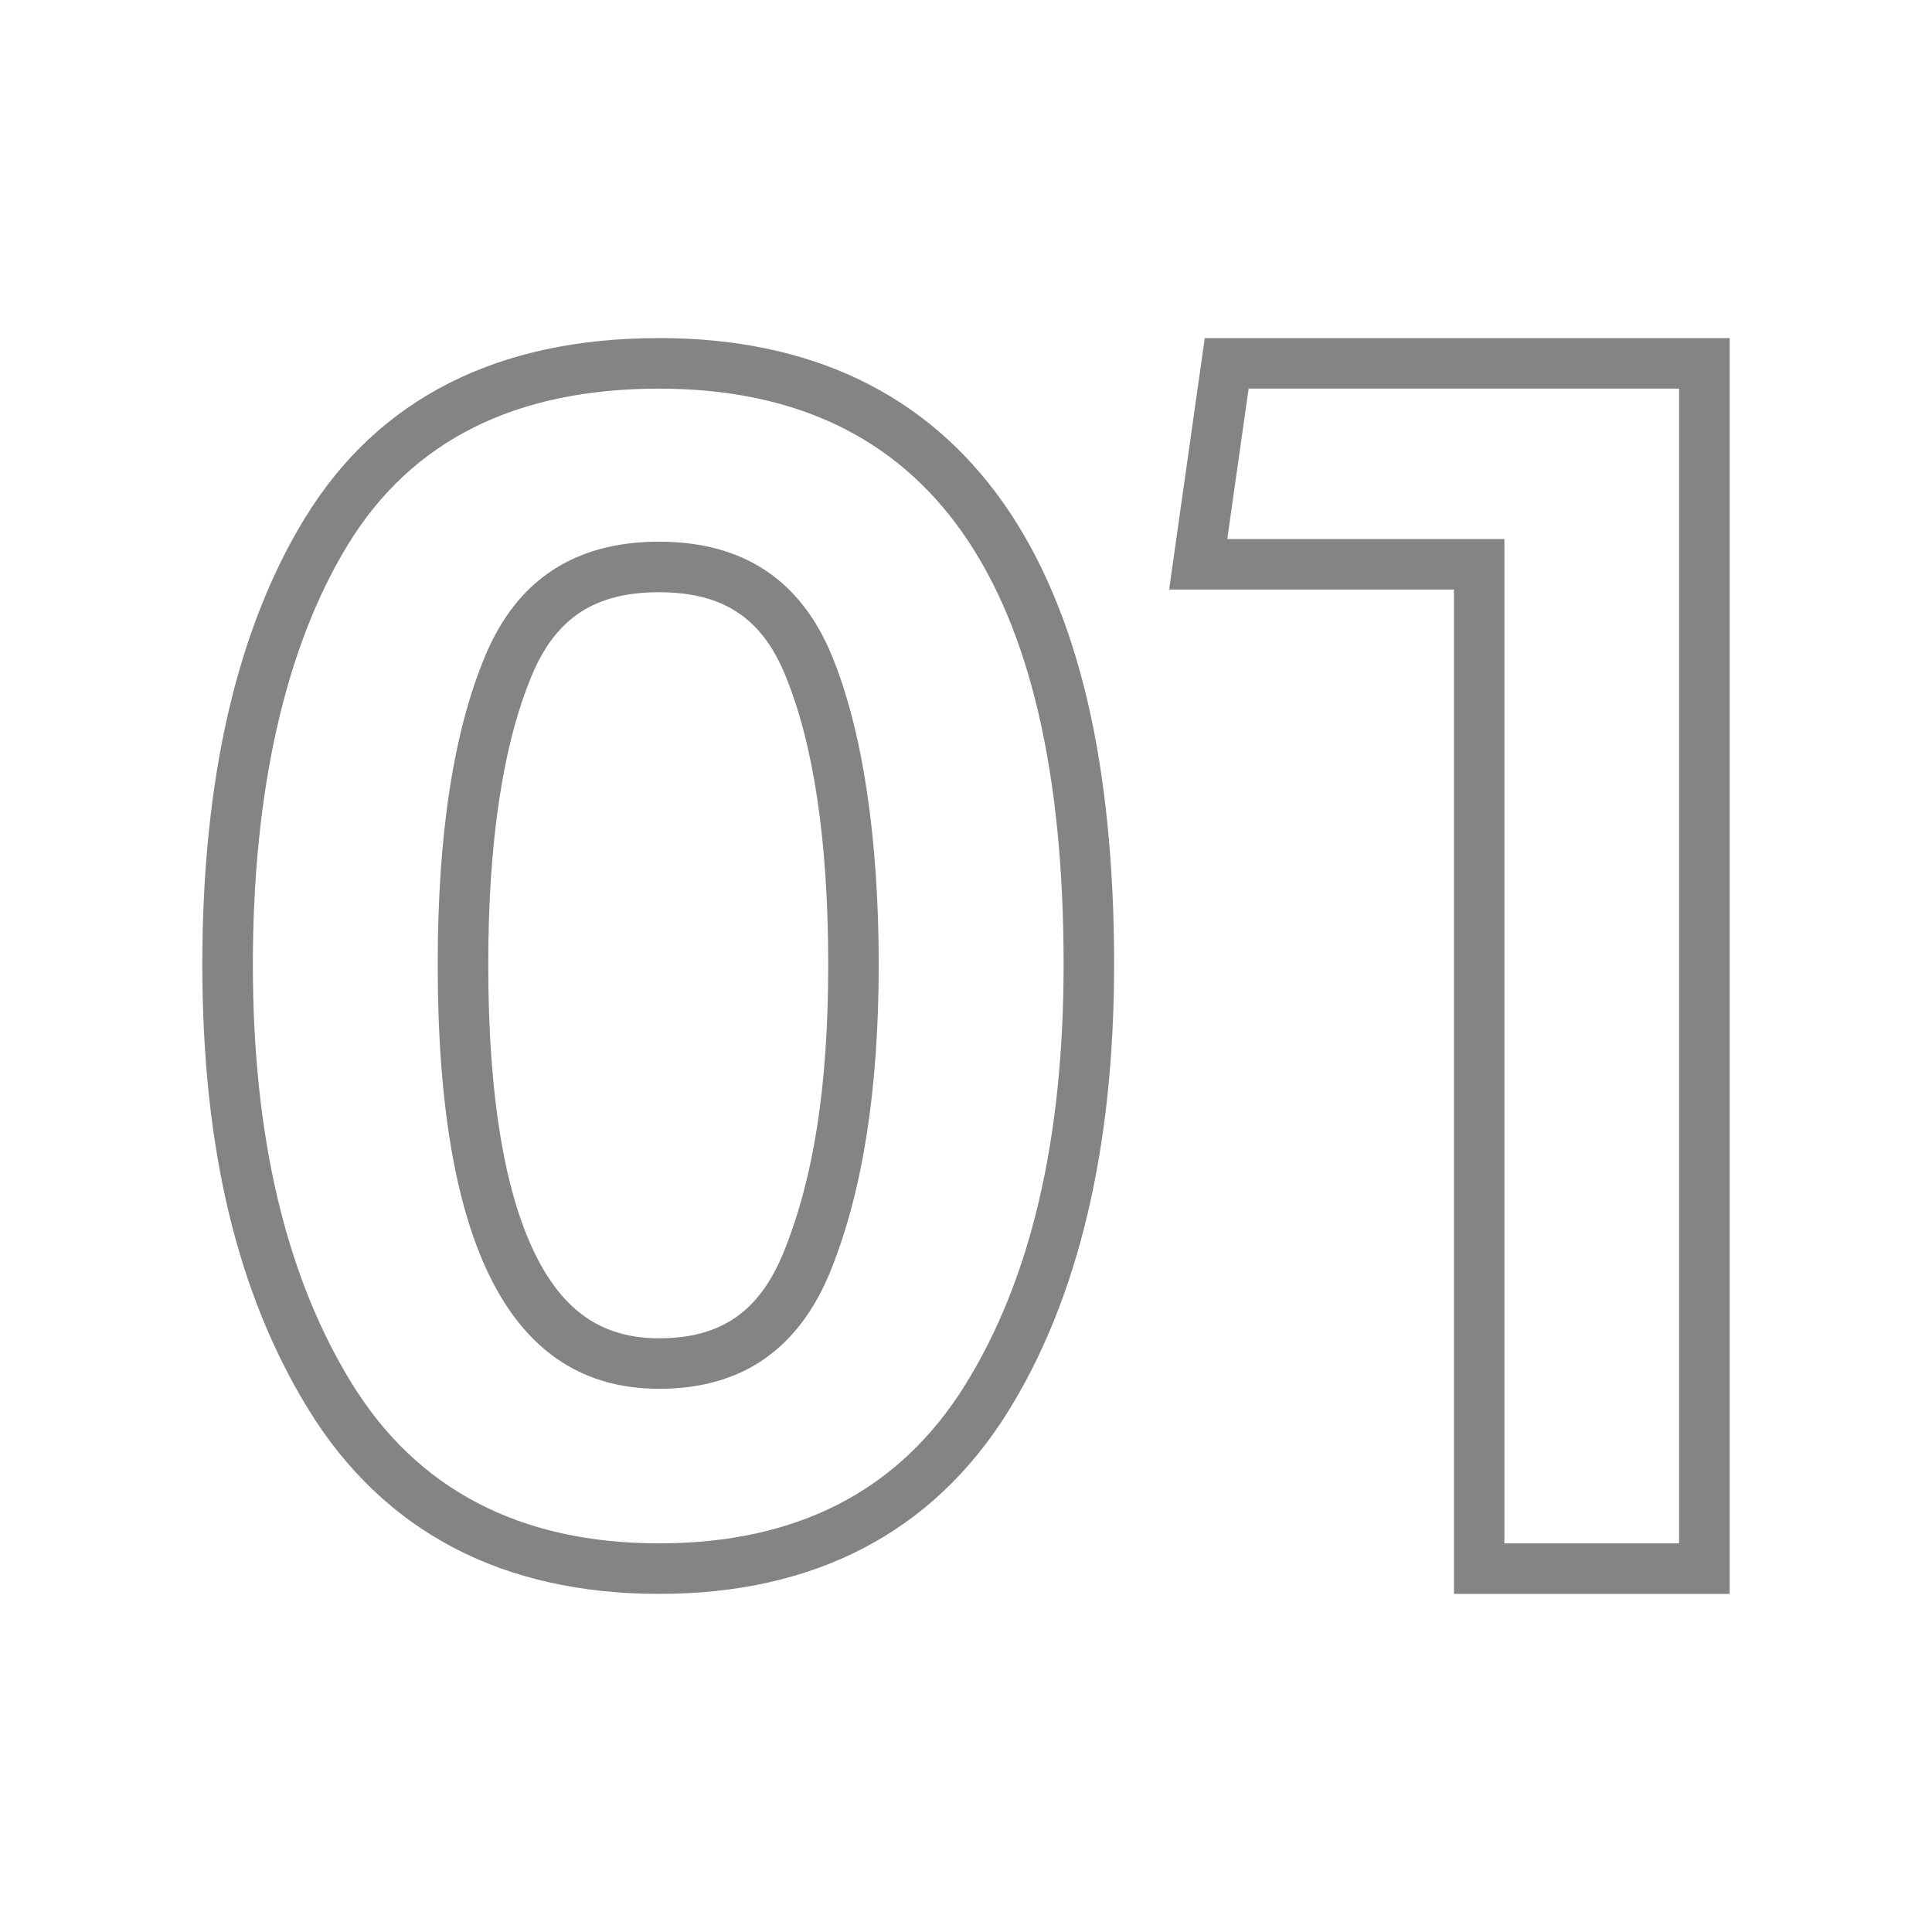
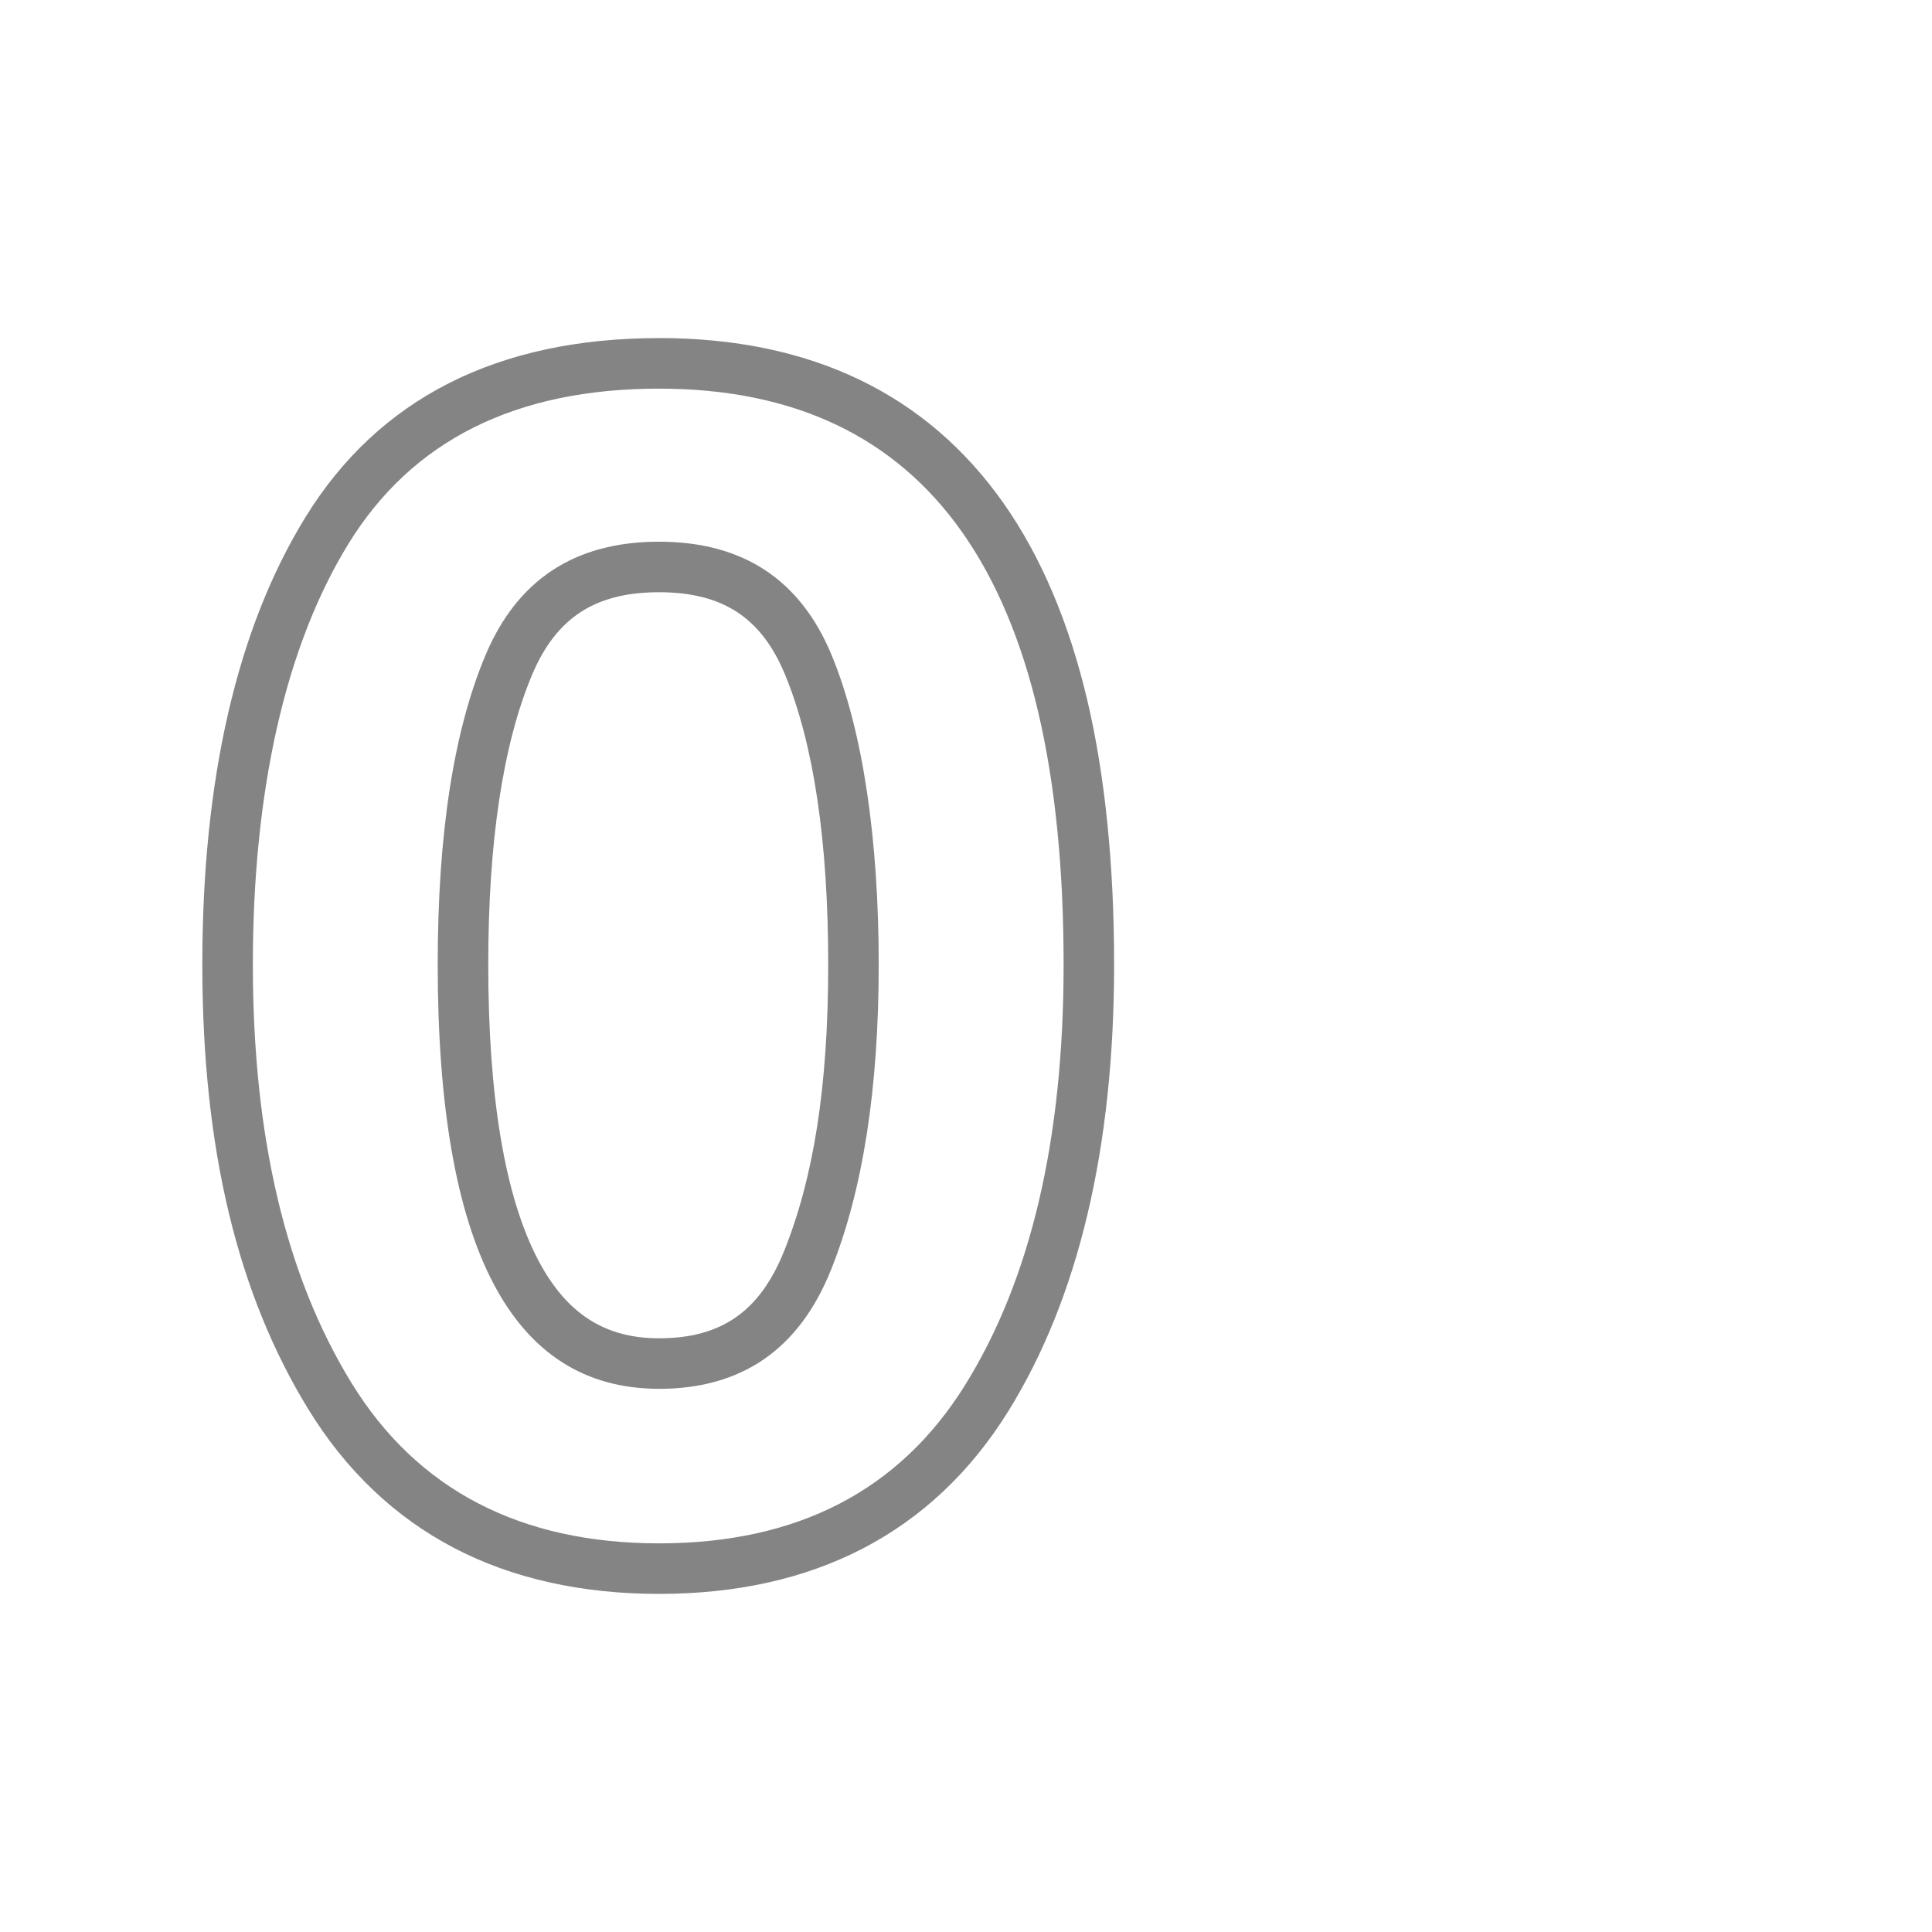
<svg xmlns="http://www.w3.org/2000/svg" id="Layer_1" data-name="Layer 1" viewBox="0 0 500 500">
  <defs>
    <style>      .cls-1 {        fill: #848484;      }    </style>
  </defs>
-   <path class="cls-1" d="M170.55,100.58c69.81,0,104.71,49.68,104.71,149.03,0,45.24-8.5,81.51-25.49,108.83-17,27.33-43.4,40.98-79.22,40.98s-62.62-13.85-79.62-41.57c-17-27.71-25.49-63.79-25.49-108.24s8.24-82.03,24.71-108.83c16.47-26.8,43.27-40.2,80.4-40.2m0,258.85c21.44,0,36.28-10.26,44.51-30.79,8.24-20.52,12.35-46.87,12.35-79.03s-4.06-60.4-12.16-80.01c-8.11-19.61-23.01-29.41-44.71-29.41s-36.67,9.8-44.91,29.41c-8.24,19.61-12.35,46.28-12.35,80.01,0,73.21,19.08,109.81,57.26,109.81m0-271.92c-41.8,0-72.6,15.62-91.54,46.43-17.68,28.77-26.64,67.69-26.64,115.68s9.23,85.42,27.42,115.08c9.71,15.84,22.41,27.93,37.74,35.93,15.09,7.88,32.93,11.88,53.02,11.88s37.66-3.94,52.68-11.71c15.26-7.89,27.93-19.82,37.65-35.45,18.22-29.3,27.46-68.24,27.46-115.74,0-25.72-2.32-48.66-6.89-68.18-4.73-20.18-12.02-37.37-21.67-51.11-19.96-28.41-49.98-42.82-89.23-42.82h0Zm0,258.85c-14.13,0-24.09-6.49-31.35-20.42-8.51-16.33-12.83-42.01-12.83-76.32,0-31.82,3.81-57.04,11.33-74.94,6.22-14.8,16.35-21.4,32.85-21.4s26.53,6.58,32.63,21.33c7.41,17.93,11.17,43.17,11.17,75.01s-3.84,55.28-11.41,74.16c-6.27,15.62-16.25,22.58-32.38,22.58h0Z" />
-   <path class="cls-1" d="M434.55,100.57V399.43h-45.21V139.5h-71.72l5.52-38.93h111.41m13.07-13.07h-135.83l-1.59,11.24-5.52,38.93-2.11,14.91h73.71V412.5h71.36V87.5h0Z" />
+   <path class="cls-1" d="M170.55,100.58c69.81,0,104.71,49.68,104.71,149.03,0,45.24-8.5,81.51-25.49,108.83-17,27.33-43.4,40.98-79.22,40.98s-62.62-13.85-79.62-41.57c-17-27.71-25.49-63.79-25.49-108.24s8.24-82.03,24.71-108.83c16.47-26.8,43.27-40.2,80.4-40.2m0,258.85c21.44,0,36.28-10.26,44.51-30.79,8.24-20.52,12.35-46.87,12.35-79.03s-4.06-60.4-12.16-80.01c-8.11-19.61-23.01-29.41-44.71-29.41s-36.67,9.8-44.91,29.41c-8.24,19.61-12.35,46.28-12.35,80.01,0,73.21,19.08,109.81,57.26,109.81m0-271.92c-41.8,0-72.6,15.62-91.54,46.43-17.68,28.77-26.64,67.69-26.64,115.68s9.23,85.42,27.42,115.08c9.71,15.84,22.41,27.93,37.74,35.93,15.09,7.88,32.93,11.88,53.02,11.88s37.66-3.94,52.68-11.71c15.26-7.89,27.93-19.82,37.65-35.45,18.22-29.3,27.46-68.24,27.46-115.74,0-25.72-2.32-48.66-6.89-68.18-4.73-20.18-12.02-37.37-21.67-51.11-19.96-28.41-49.98-42.82-89.23-42.82h0Zm0,258.85c-14.13,0-24.09-6.49-31.35-20.42-8.51-16.33-12.83-42.01-12.83-76.32,0-31.82,3.81-57.04,11.33-74.94,6.22-14.8,16.35-21.4,32.85-21.4s26.53,6.58,32.63,21.33c7.41,17.93,11.17,43.17,11.17,75.01s-3.84,55.28-11.41,74.16c-6.27,15.62-16.25,22.58-32.38,22.58Z" />
</svg>